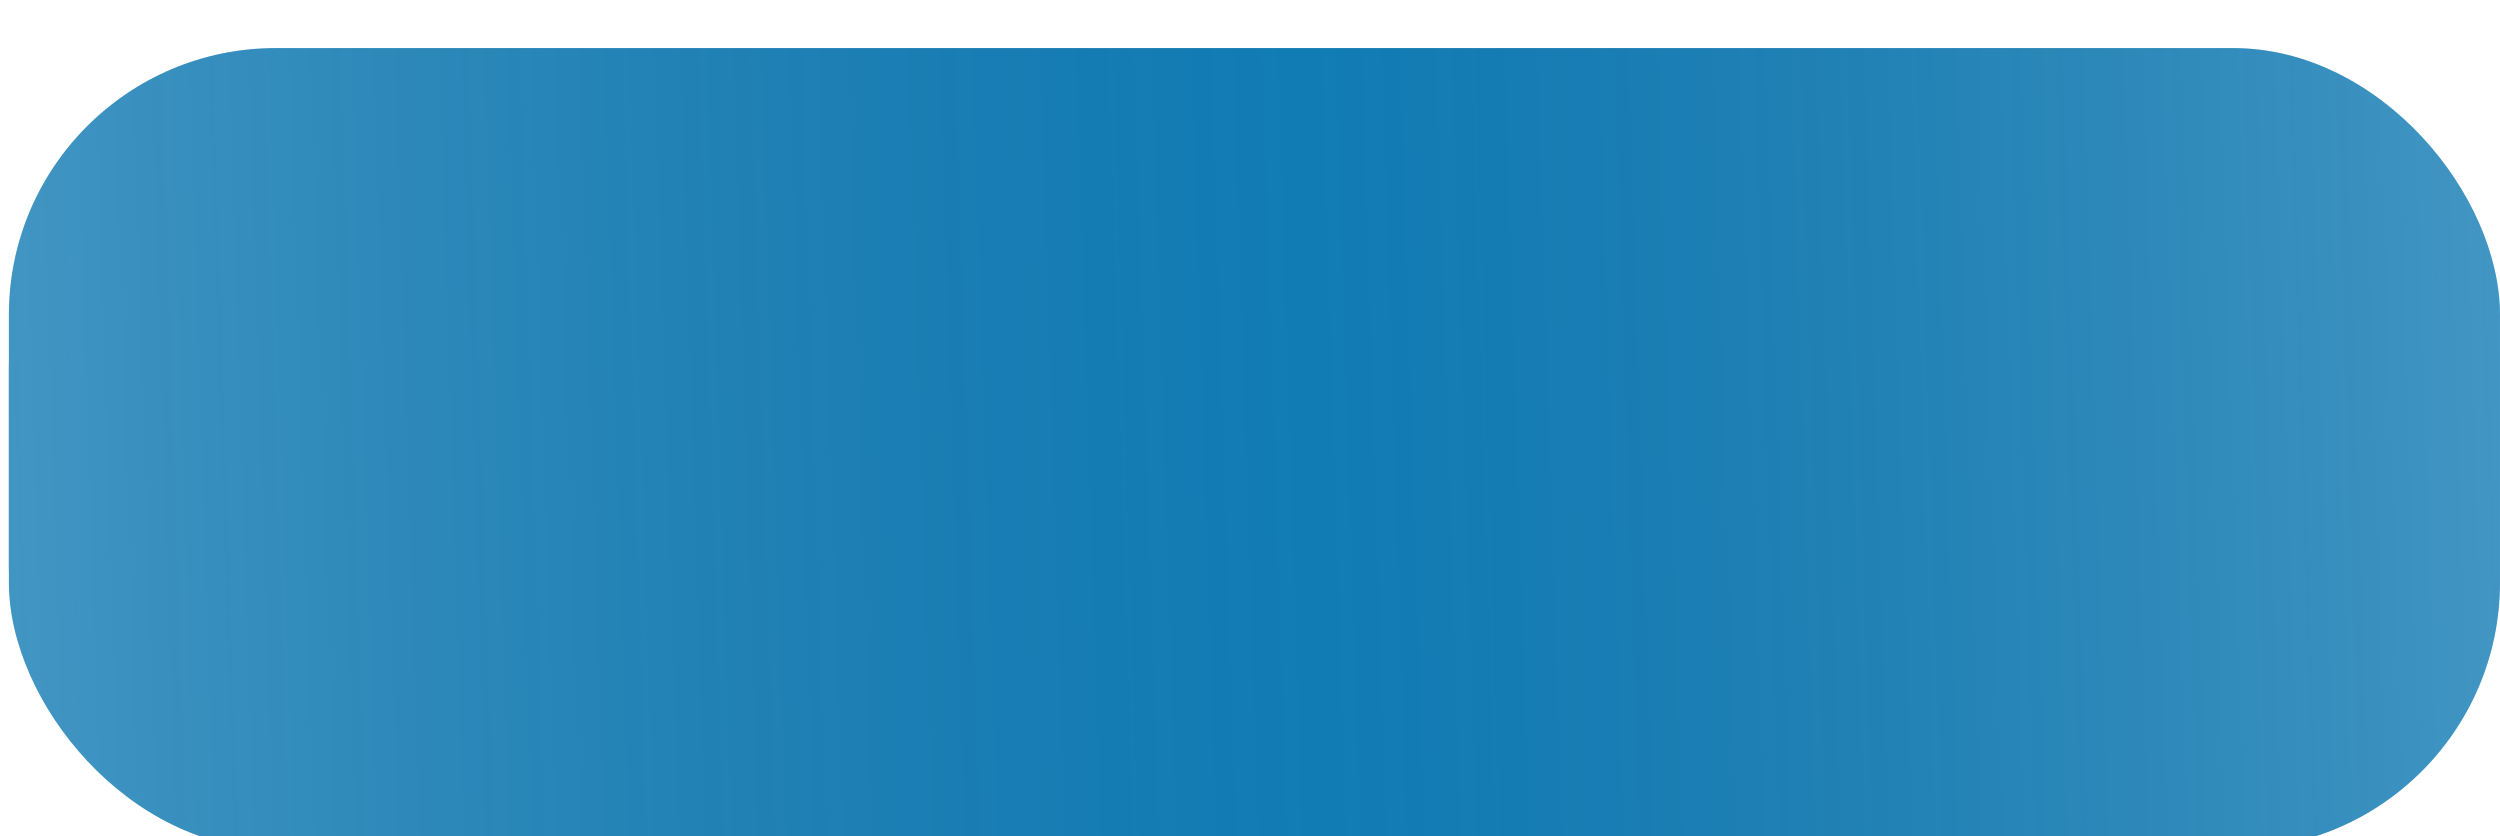
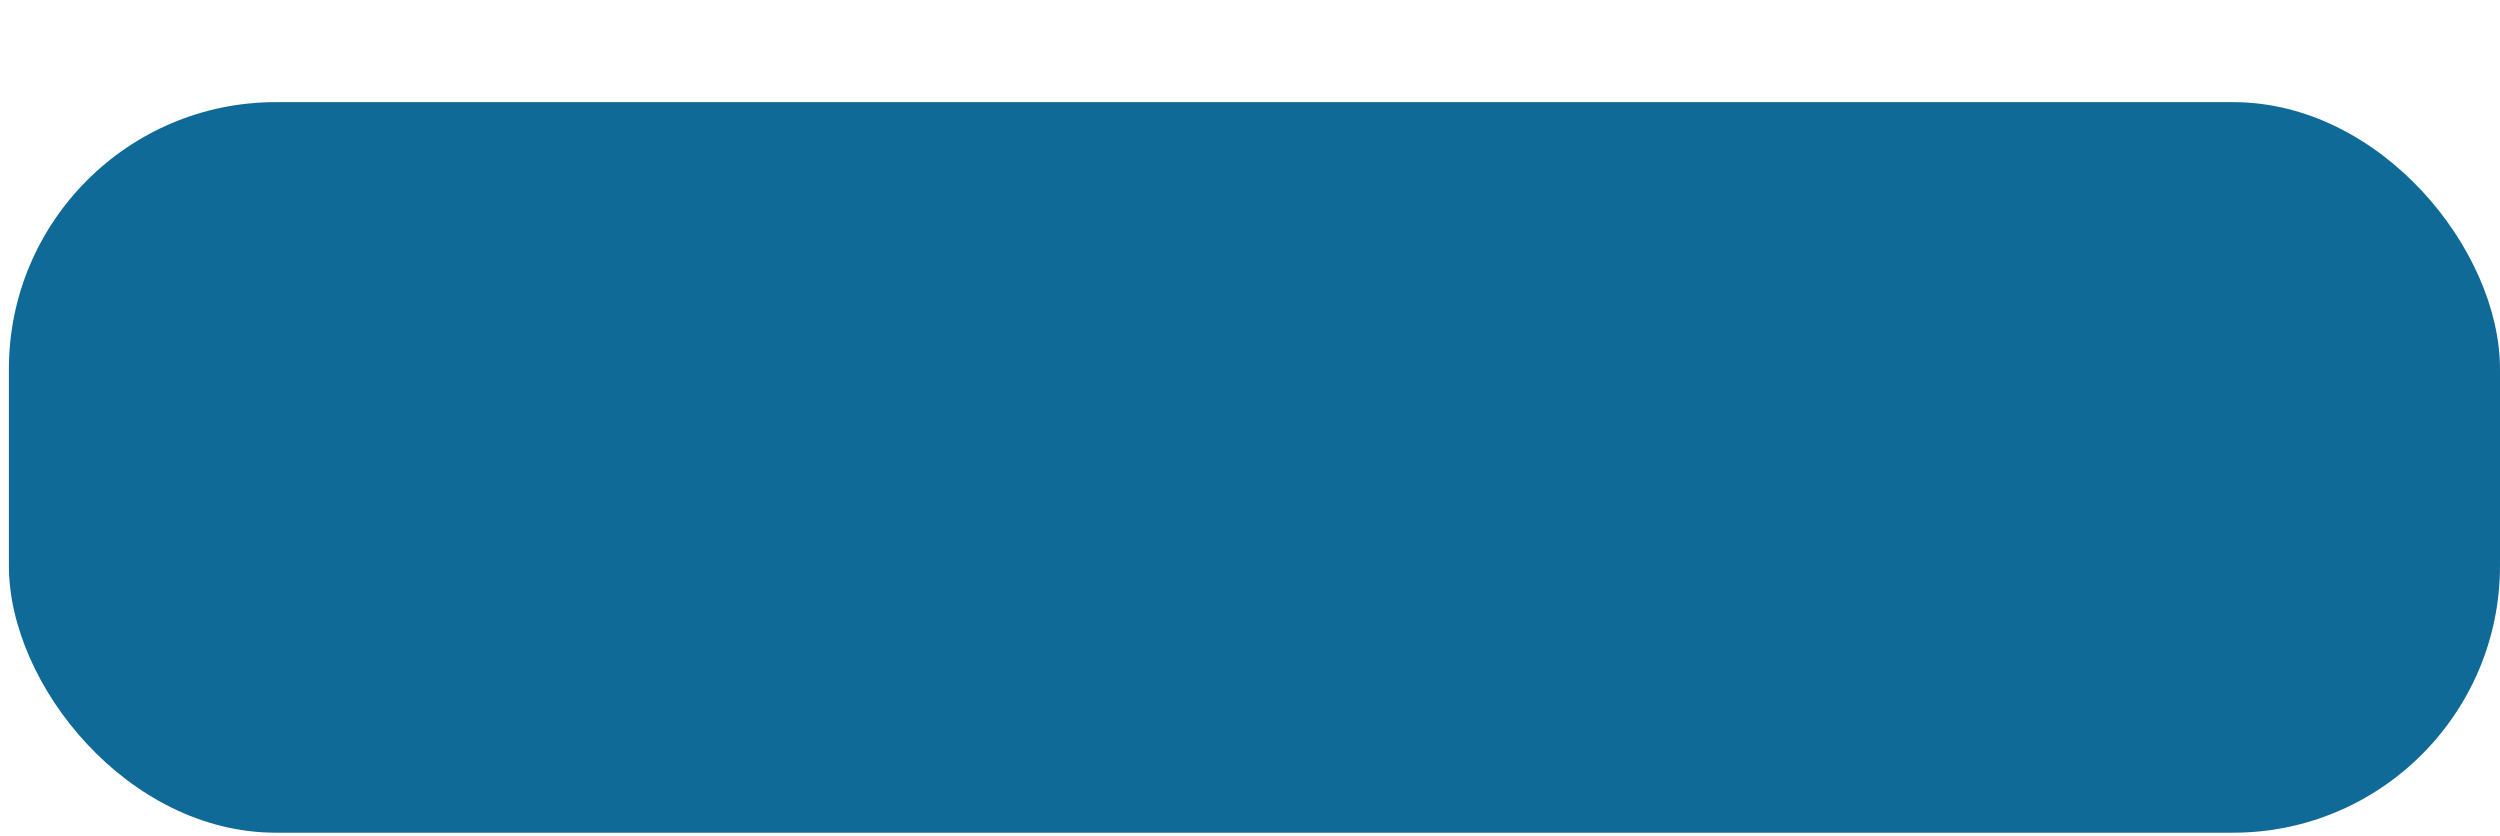
<svg xmlns="http://www.w3.org/2000/svg" width="281" height="94" viewBox="0 0 281 94" fill="none">
  <rect x="0.999" y="11.48" width="280" height="82.116" rx="30" fill="#0F6A98" />
  <g filter="url(#filter0_i_103_957)">
-     <rect x="0.999" width="280" height="90.062" rx="30" fill="#117BB4" />
-     <rect x="0.999" width="280" height="90.062" rx="30" fill="url(#paint0_linear_103_957)" fill-opacity="0.2" />
-   </g>
+     </g>
  <defs>
    <filter id="filter0_i_103_957" x="0.999" y="0" width="280" height="95.468" filterUnits="userSpaceOnUse" color-interpolation-filters="sRGB">
      <feFlood flood-opacity="0" result="BackgroundImageFix" />
      <feBlend mode="normal" in="SourceGraphic" in2="BackgroundImageFix" result="shape" />
      <feColorMatrix in="SourceAlpha" type="matrix" values="0 0 0 0 0 0 0 0 0 0 0 0 0 0 0 0 0 0 127 0" result="hardAlpha" />
      <feOffset dy="5.405" />
      <feGaussianBlur stdDeviation="3.378" />
      <feComposite in2="hardAlpha" operator="arithmetic" k2="-1" k3="1" />
      <feColorMatrix type="matrix" values="0 0 0 0 1 0 0 0 0 1 0 0 0 0 1 0 0 0 0.15 0" />
      <feBlend mode="normal" in2="shape" result="effect1_innerShadow_103_957" />
    </filter>
    <linearGradient id="paint0_linear_103_957" x1="0.999" y1="49.446" x2="280.744" y2="40.544" gradientUnits="userSpaceOnUse">
      <stop stop-color="white" />
      <stop offset="0.524" stop-color="#8C8C8C" stop-opacity="0" />
      <stop offset="1" stop-color="white" />
    </linearGradient>
  </defs>
</svg>